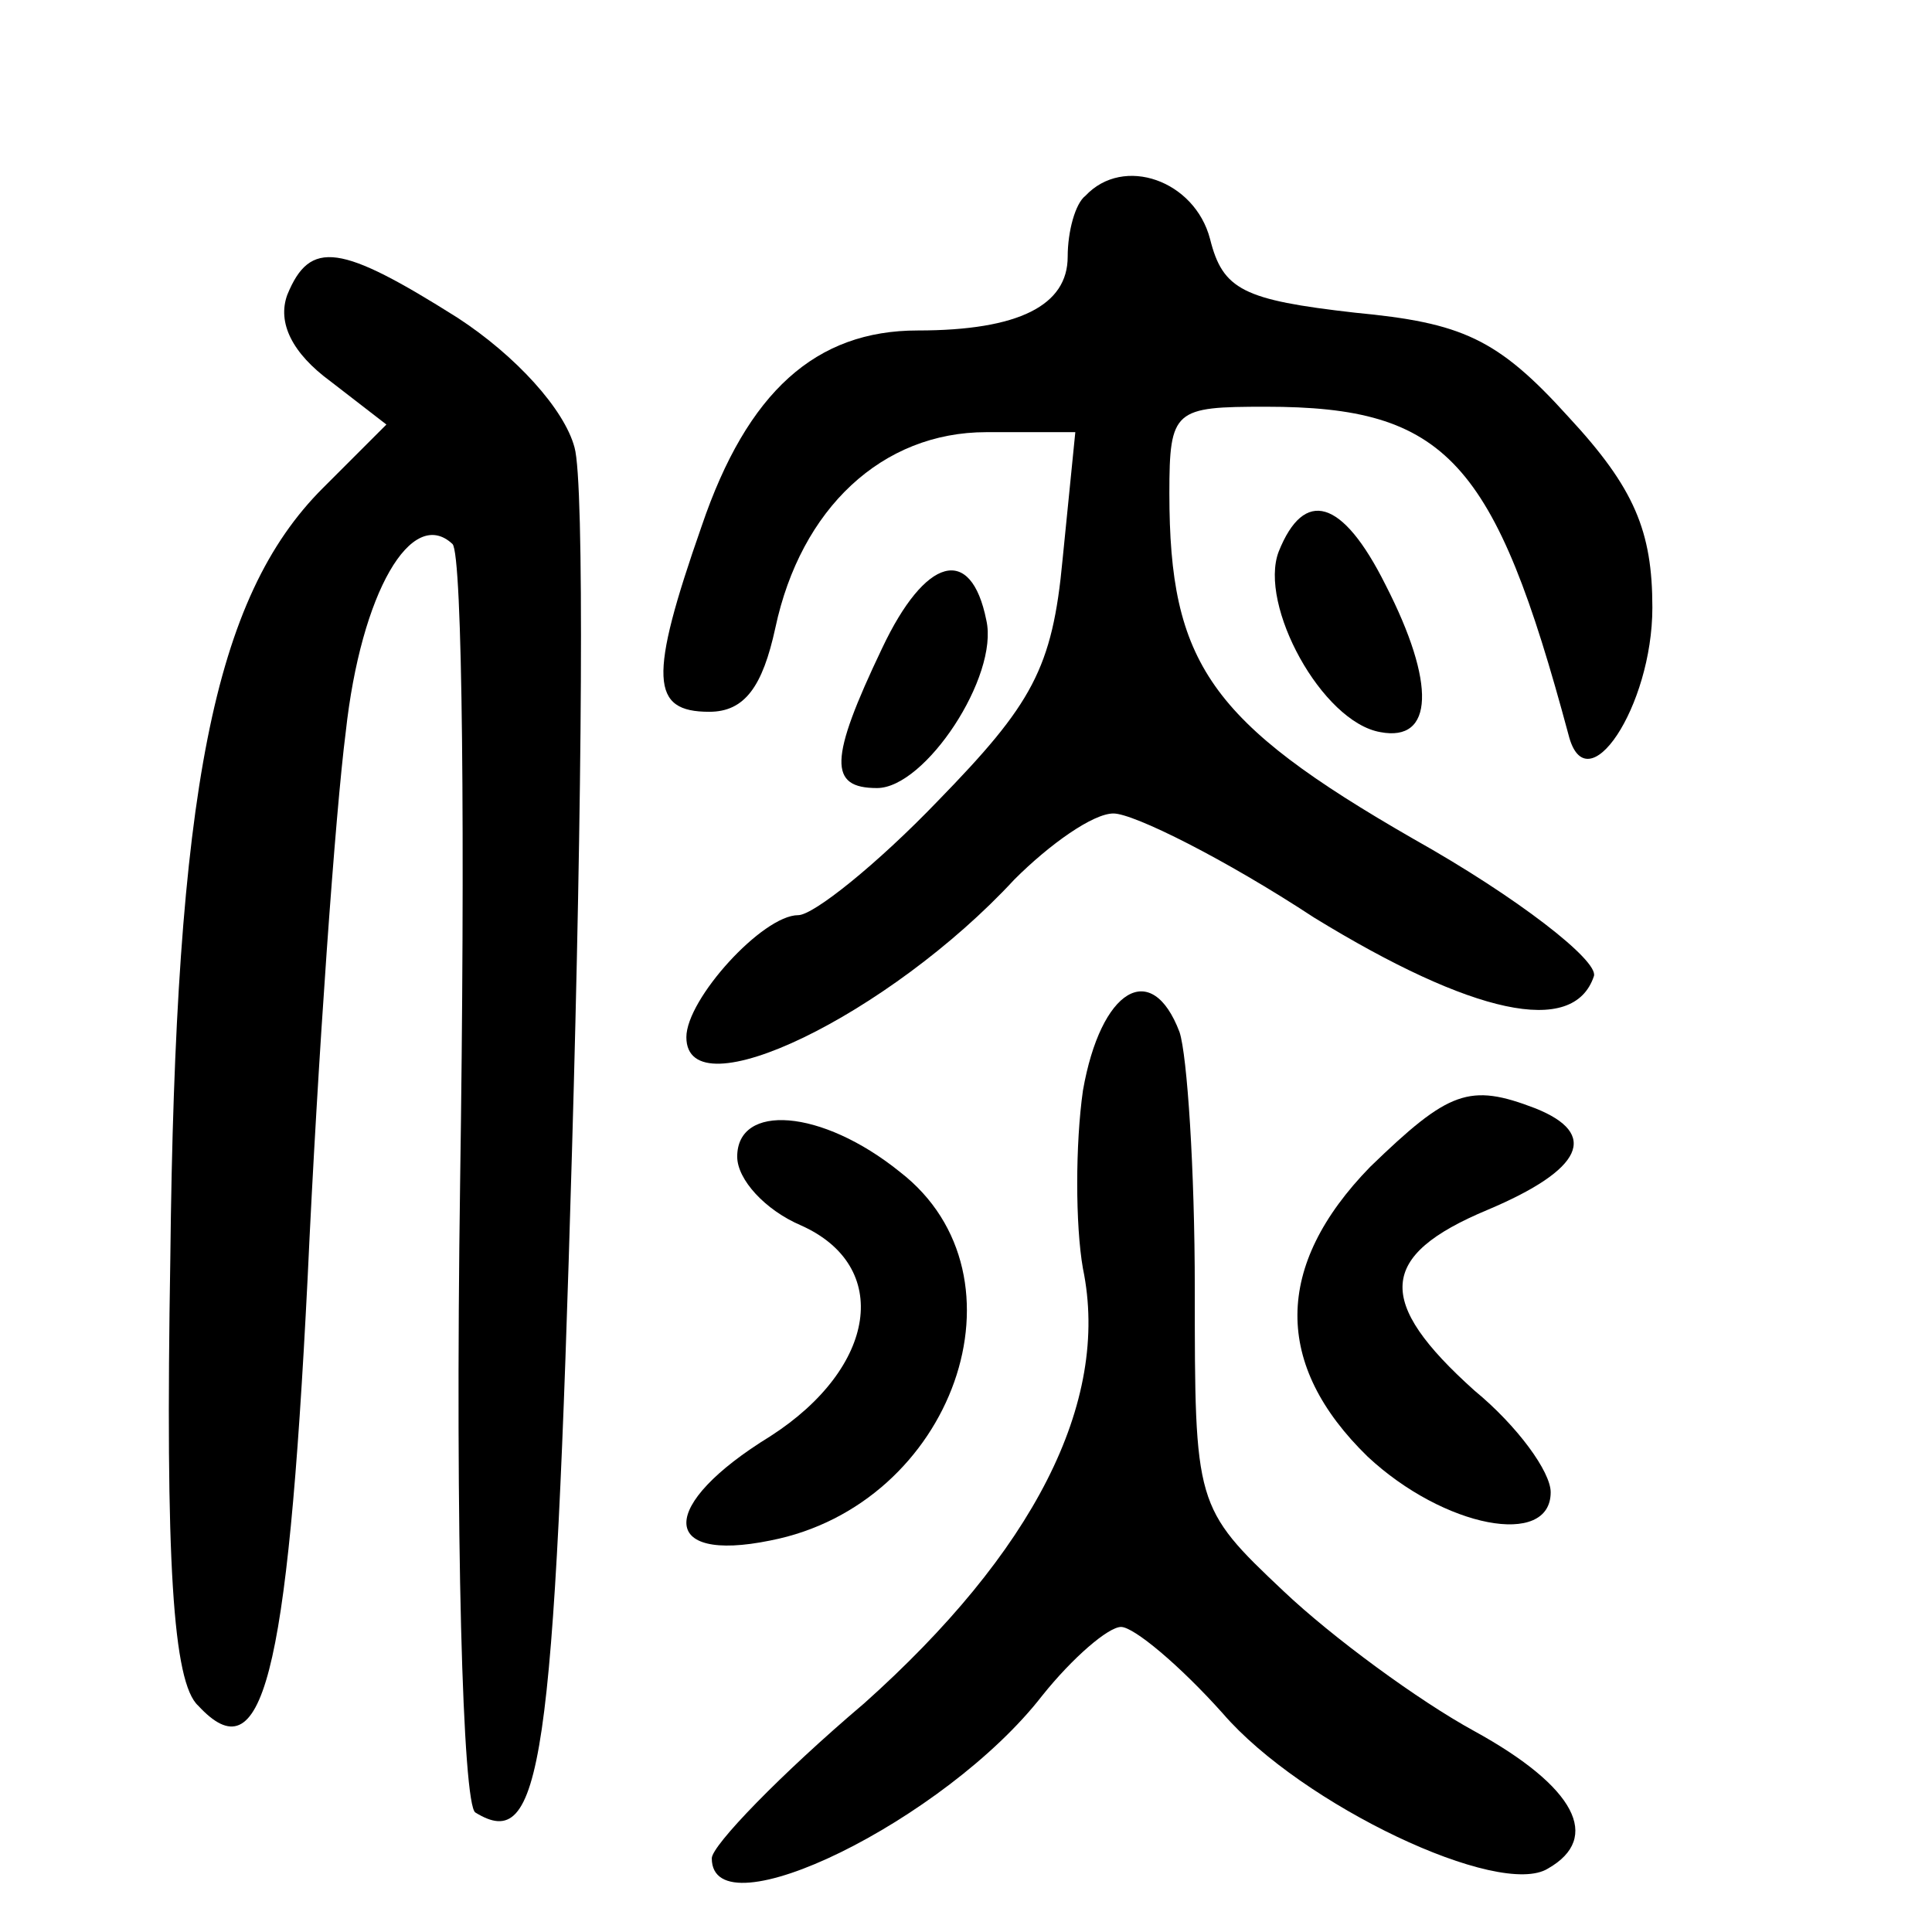
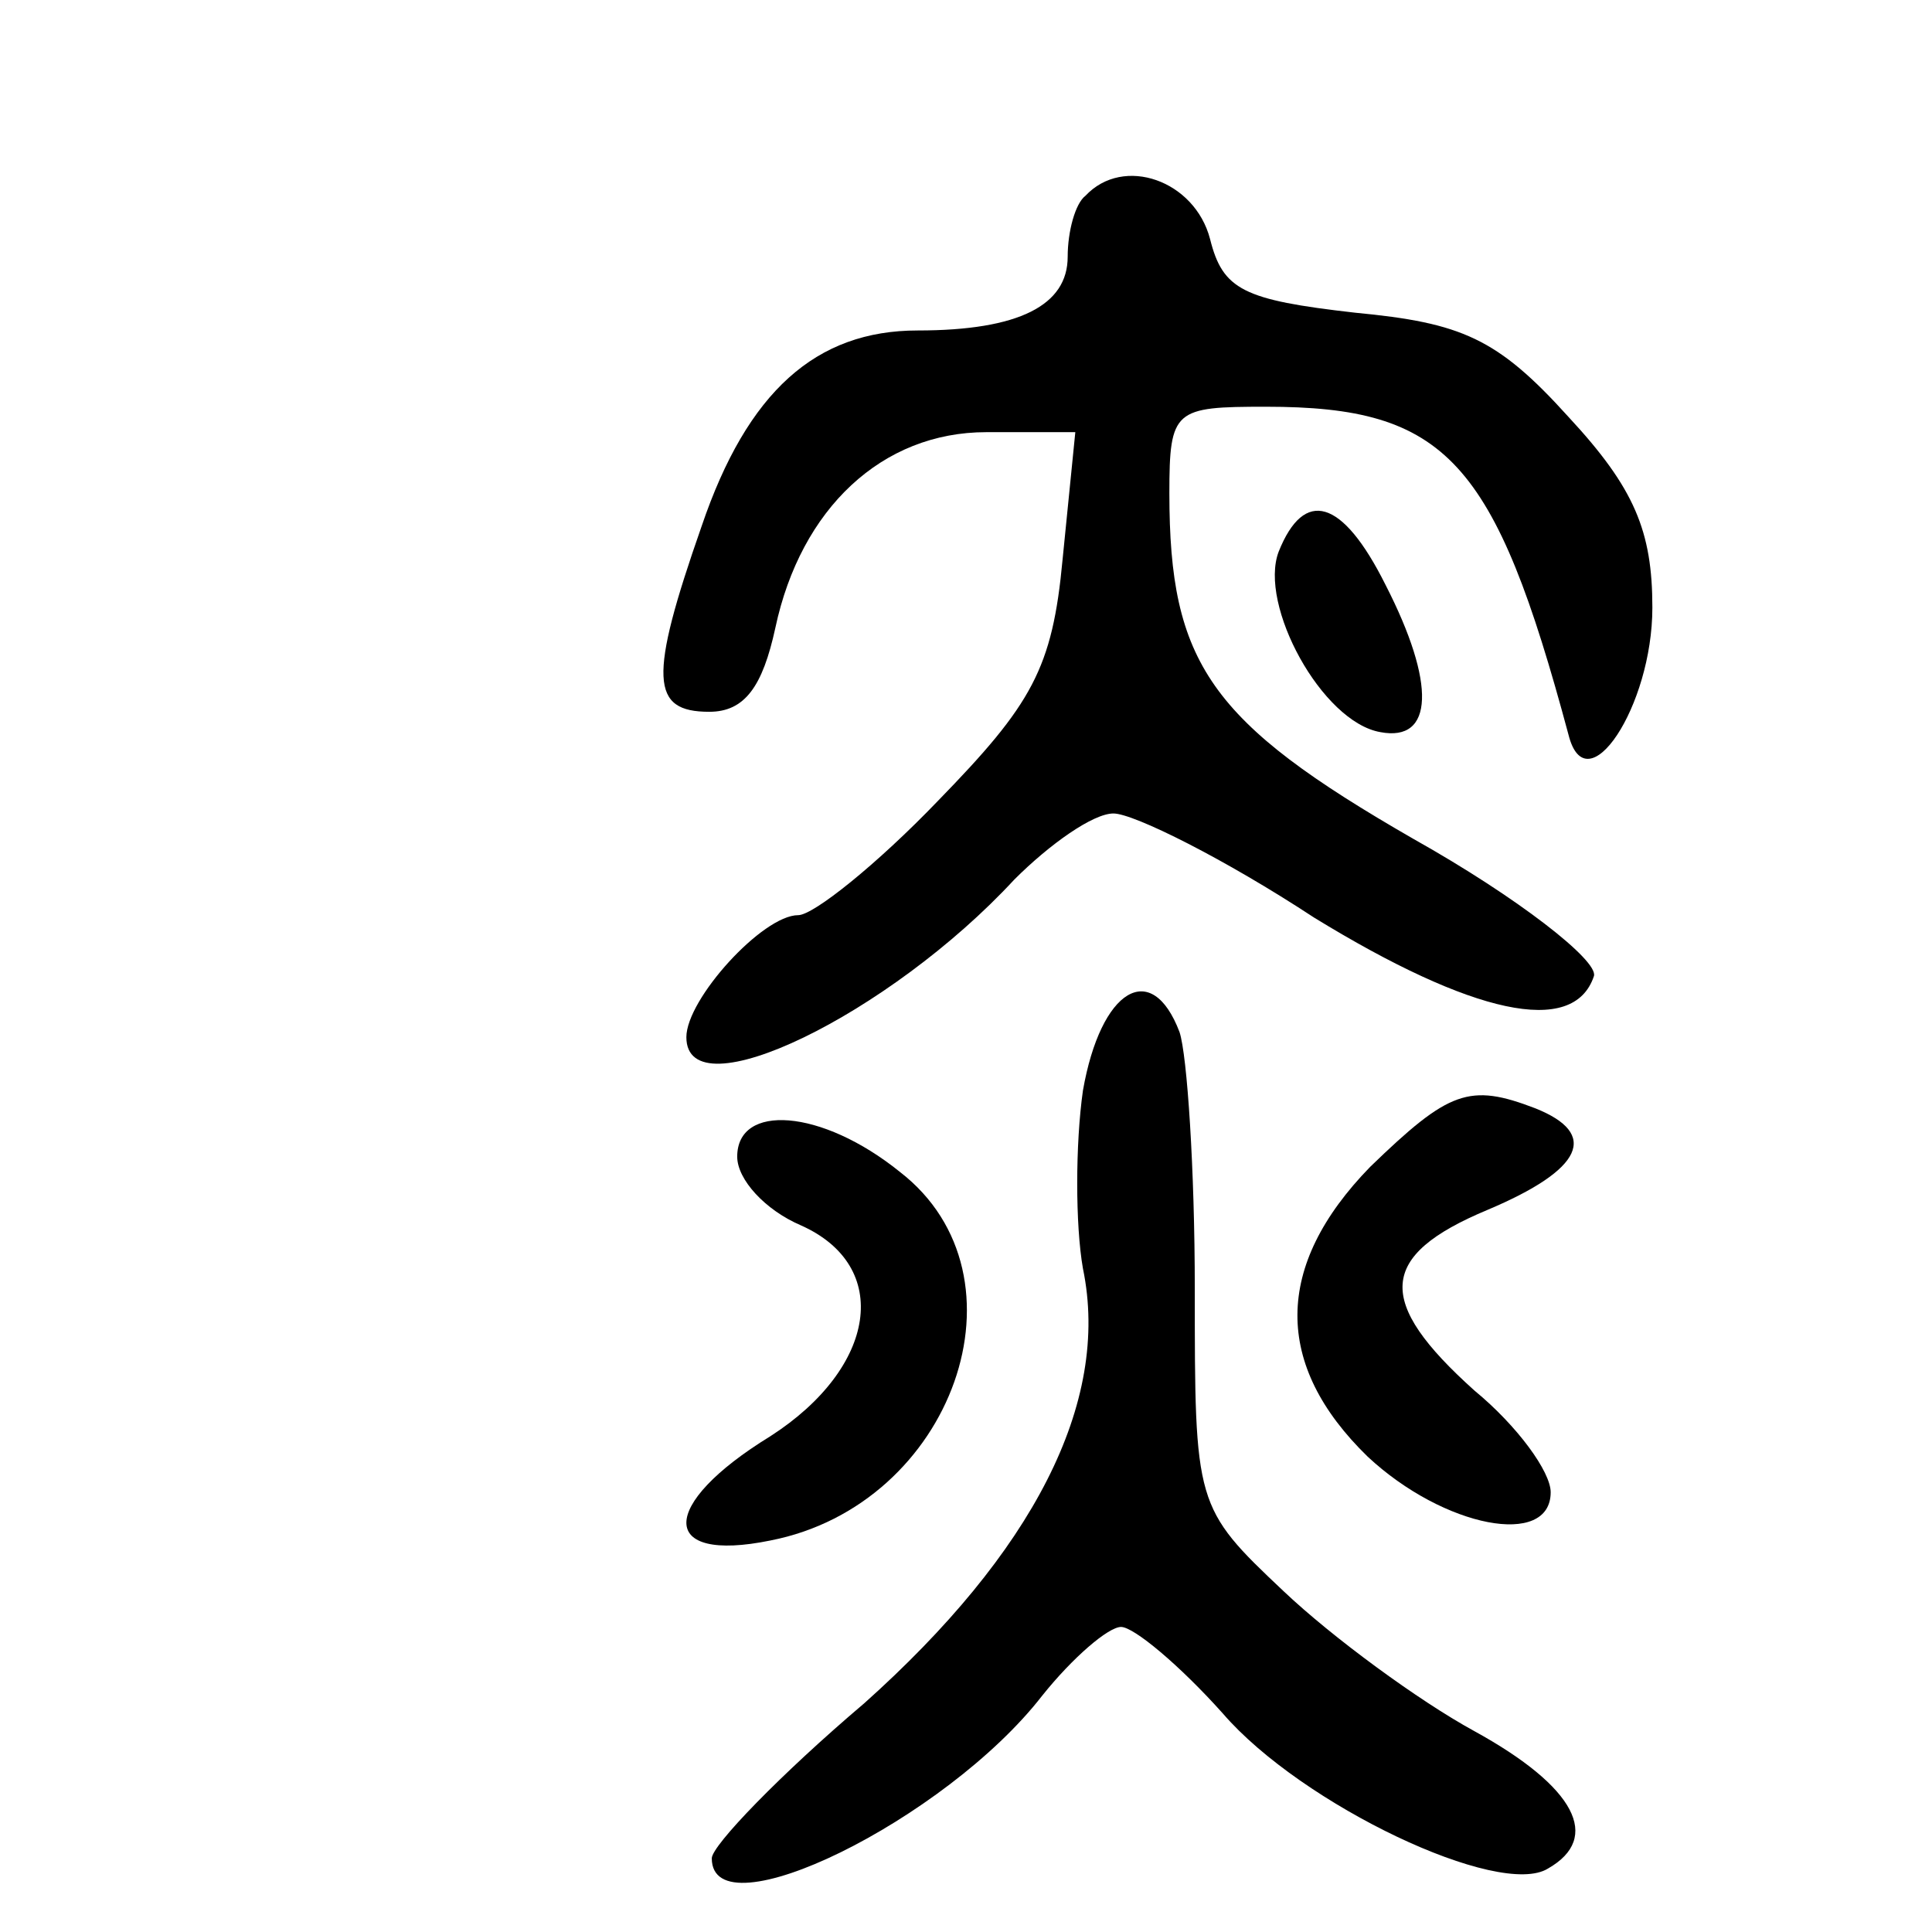
<svg xmlns="http://www.w3.org/2000/svg" version="1.0" width="76pt" height="76pt" viewBox="0 0 76 76" preserveAspectRatio="xMidYMid meet">
  <g transform="translate(0,76) scale(0.1,-0.1)" fill="#000000" stroke="none">
    <path d="M427 683 c-4 -3 -7 -14 -7 -24 0 -19 -19 -29 -59 -29 -40 0 -67 -24 -85 -77 -21 -60 -20 -73 3 -73 14 0 21 10 26 33 10 47 42 77 83 77 l35 0 -5 -50 c-4 -43 -12 -57 -49 -95 -24 -25 -49 -45 -55 -45 -14 0 -44 -33 -44 -48 0 -30 80 9 129 62 14 14 31 26 39 26 8 0 44 -18 79 -41 62 -38 102 -47 110 -23 2 6 -30 31 -71 54 -80 46 -96 69 -96 136 0 33 2 34 38 34 71 0 90 -21 119 -129 7 -28 33 11 33 50 0 30 -7 47 -33 75 -28 31 -42 37 -84 41 -44 5 -52 9 -57 29 -6 23 -34 33 -49 17z" />
-     <path d="M113 644 c-4 -11 2 -23 17 -34 l22 -17 -25 -25 c-43 -43 -58 -119 -60 -303 -2 -119 1 -167 11 -176 25 -27 35 9 43 168 4 87 11 184 15 215 6 55 26 89 42 74 4 -4 5 -117 3 -251 -2 -139 1 -245 6 -248 26 -16 31 17 38 260 4 138 5 263 1 277 -4 15 -23 36 -46 51 -46 29 -58 31 -67 9z" />
    <path d="M503 543 c-8 -21 17 -67 40 -71 21 -4 22 19 2 58 -17 34 -32 38 -42 13z" />
-     <path d="M347 505 c-21 -44 -21 -55 -2 -55 19 0 48 44 43 66 -6 30 -24 25 -41 -11z" />
    <path d="M426 331 c-3 -21 -3 -53 0 -70 11 -53 -20 -112 -86 -171 -33 -28 -60 -56 -60 -61 0 -30 92 15 130 64 12 15 26 27 31 27 5 0 23 -15 40 -34 31 -36 109 -73 128 -61 21 12 11 32 -29 54 -22 12 -56 37 -75 55 -35 33 -35 34 -35 119 0 47 -3 92 -6 101 -11 29 -31 17 -38 -23z" />
    <path d="M539 301 c-38 -39 -38 -78 -1 -114 30 -28 72 -36 72 -14 0 8 -13 26 -30 40 -39 35 -38 53 5 71 38 16 44 30 19 40 -26 10 -34 7 -65 -23z" />
    <path d="M290 305 c0 -9 11 -21 25 -27 36 -16 30 -56 -12 -83 -44 -27 -44 -50 0 -41 72 14 104 104 51 145 -31 25 -64 27 -64 6z" />
  </g>
</svg>